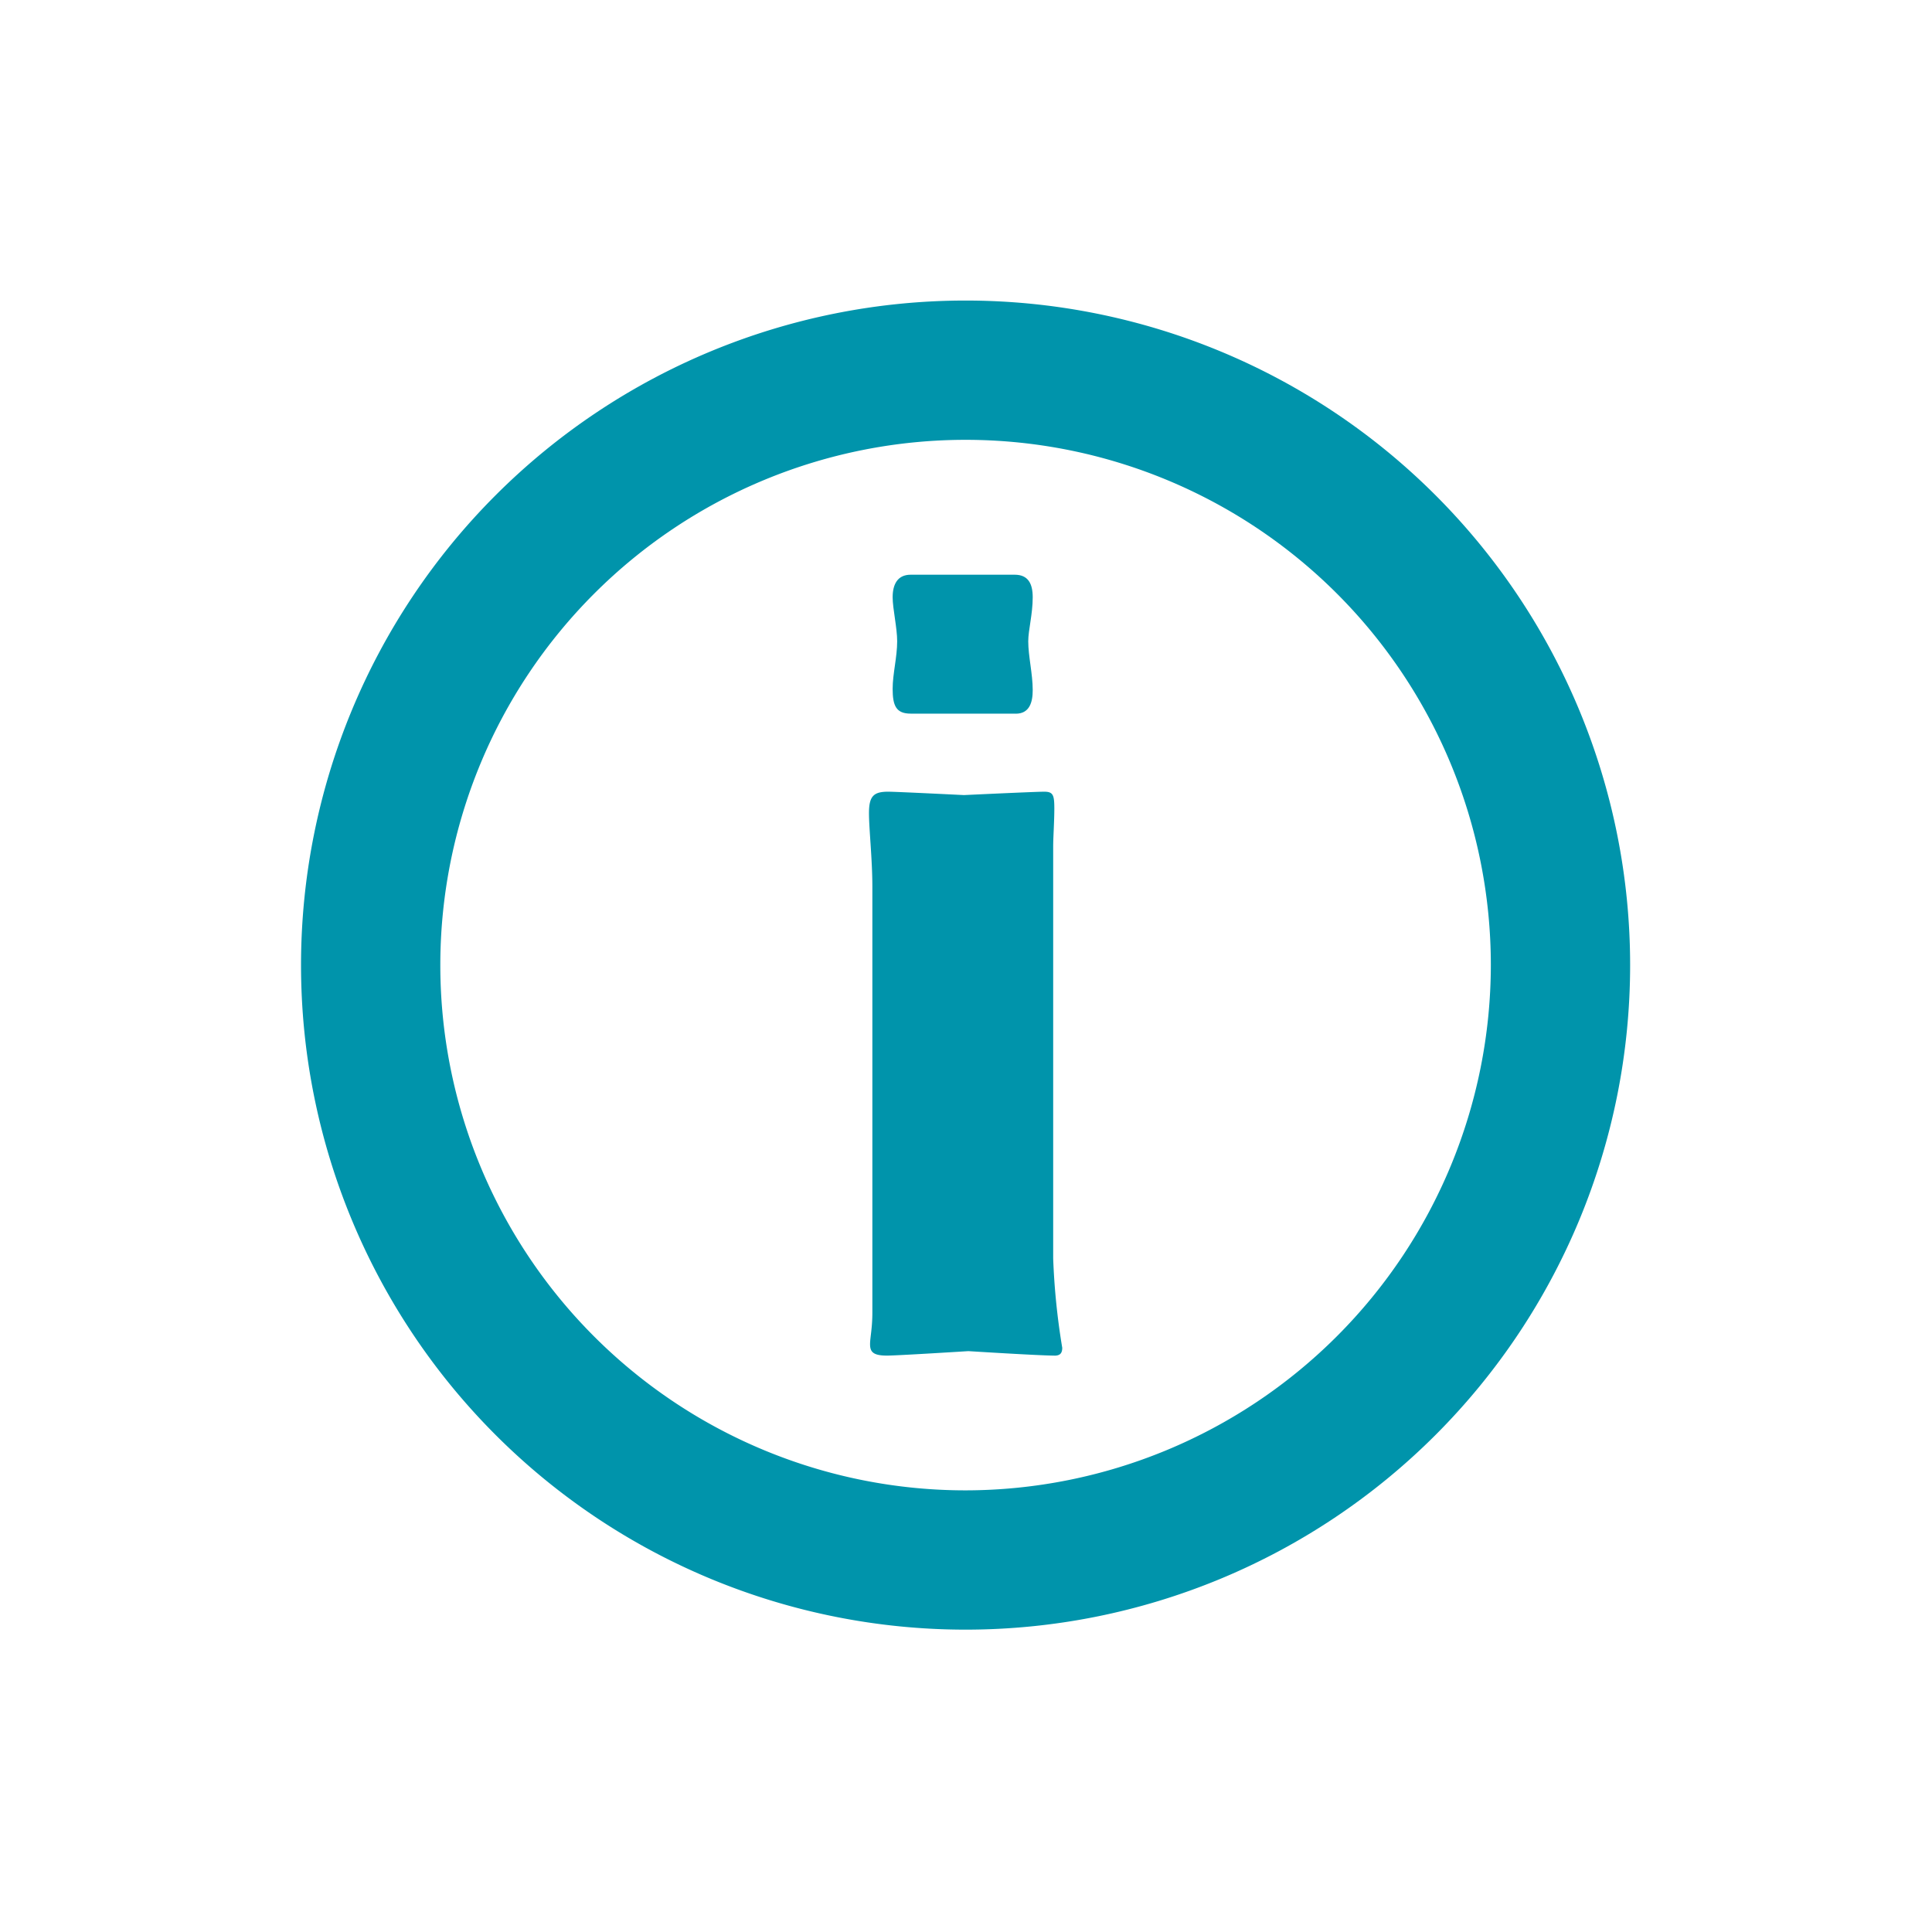
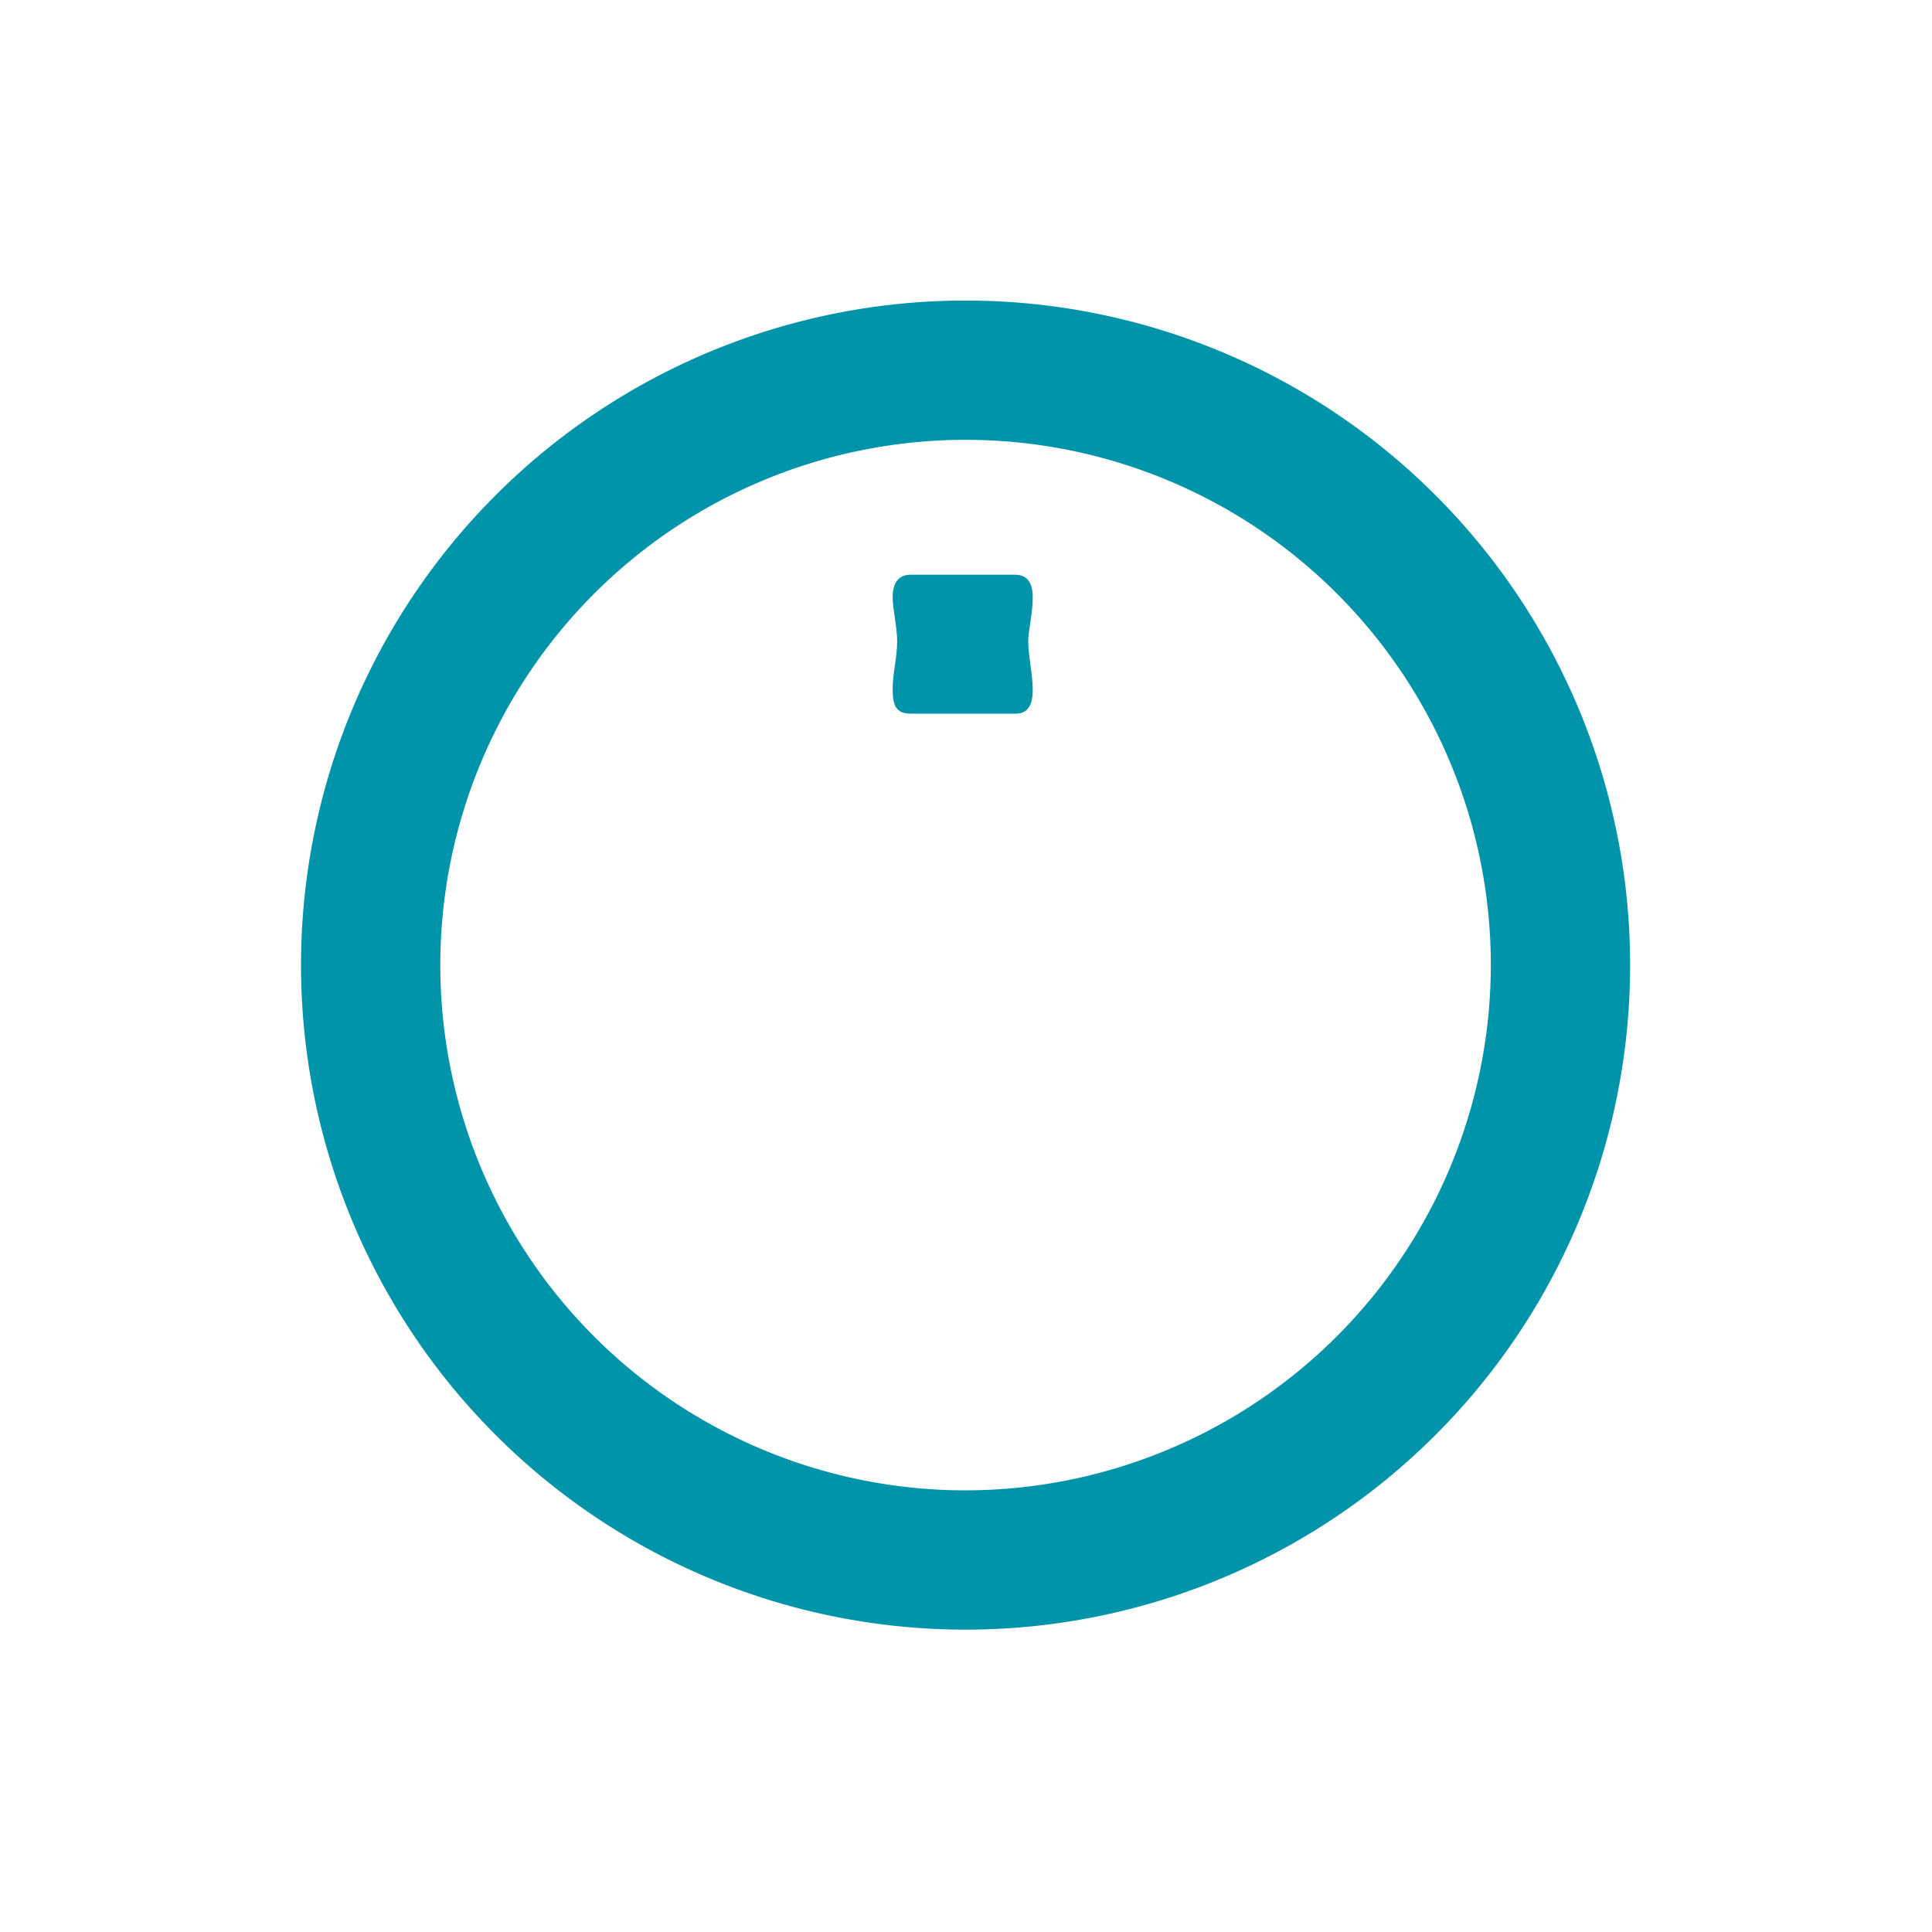
<svg xmlns="http://www.w3.org/2000/svg" xmlns:xlink="http://www.w3.org/1999/xlink" id="Calque_1" data-name="Calque 1" viewBox="0 0 32 32" fill="#0094AB">
  <defs>
    <symbol id="information" data-name="information" viewBox="0 0 22.014 22.014">
      <g>
        <path d="M11.007,0A11.007,11.007,0,1,0,22.014,11.007,11.007,11.007,0,0,0,11.007,0Zm-0,19.707a8.7,8.7,0,1,1,8.7-8.7A8.71,8.71,0,0,1,11.007,19.707Z" />
        <path d="M11.839,6.842h-1.741c-.242,0-.299-.131-.299-.412,0-.244.075-.525.075-.786,0-.224-.075-.542-.075-.729,0-.206.075-.374.299-.374H11.82c.225,0,.299.15.299.374,0,.28-.074.543-.074.729,0,.244.074.543.074.806.001.206-.055.393-.28.393" />
-         <path d="M12.477,17.475c-.244,0-1.424-.074-1.424-.074s-1.179.074-1.347.074c-.224,0-.281-.057-.281-.188,0-.112.038-.262.038-.525V9.706c0-.448-.056-.955-.056-1.215,0-.281.075-.356.318-.356.132,0,1.255.056,1.255.056s1.178-.056,1.329-.056c.149,0,.168.056.168.281,0,.206-.019.487-.019.618v6.832a11.519,11.519,0,0,0,.15,1.479c0,.093-.038.131-.131.131" />
      </g>
    </symbol>
  </defs>
  <title>information</title>
  <use width="22.014" height="22.014" transform="translate(4.986 4.978)" xlink:href="#information" />
</svg>